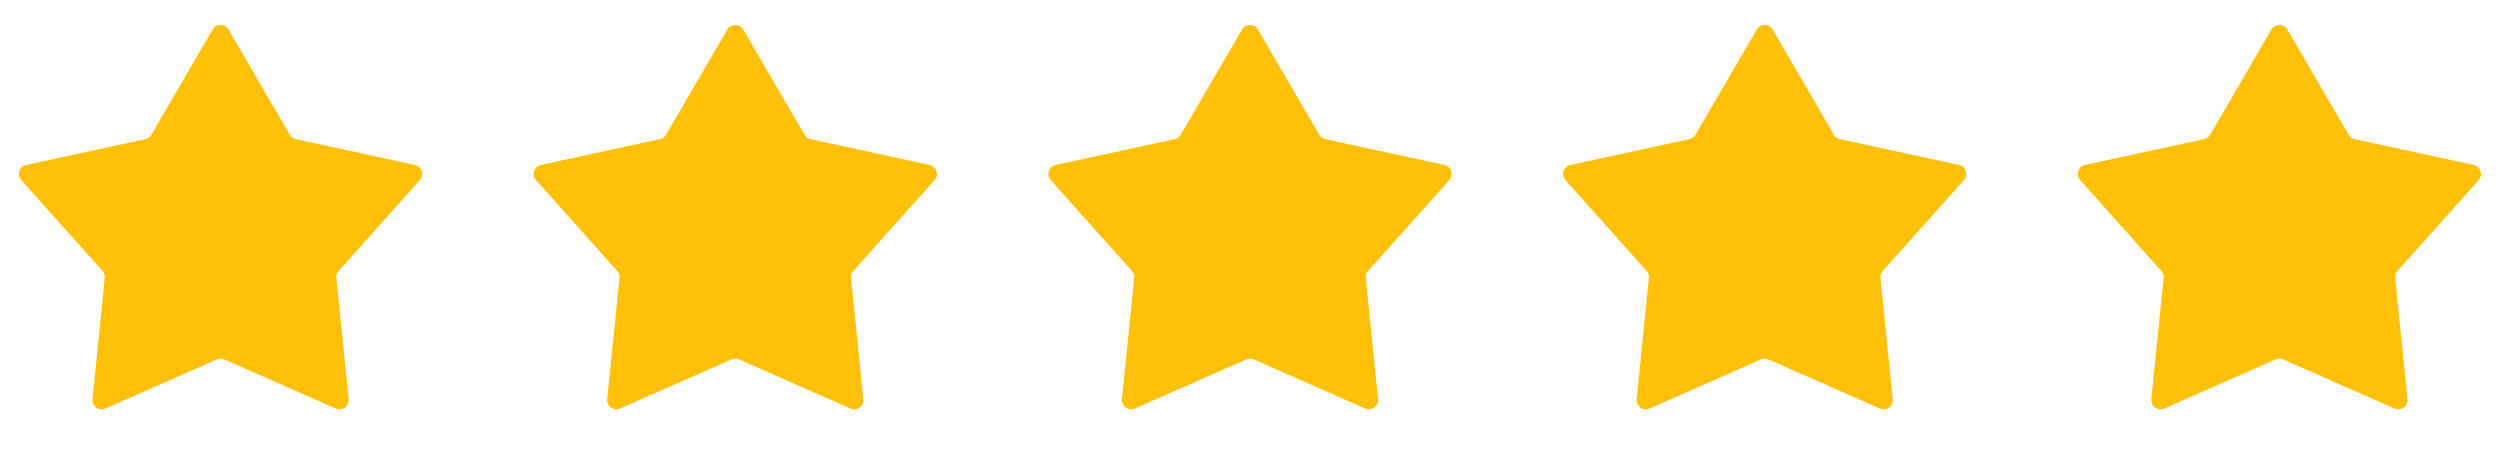
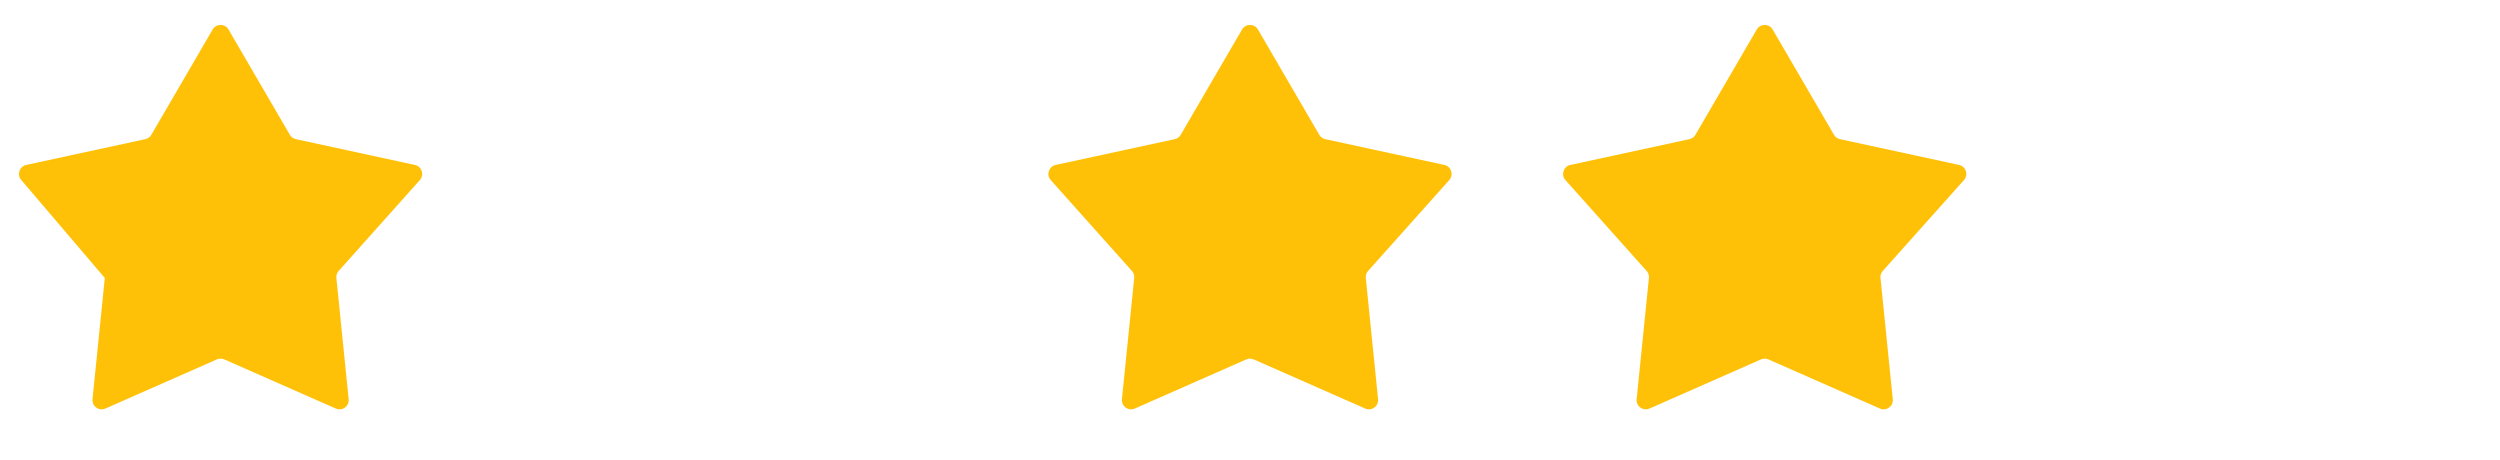
<svg xmlns="http://www.w3.org/2000/svg" width="136" height="25" viewBox="0 0 136 25" fill="none">
-   <path d="M11.568 1.605C11.761 1.274 12.239 1.274 12.432 1.605L15.768 7.333C15.839 7.455 15.957 7.541 16.095 7.57L22.574 8.973C22.948 9.055 23.096 9.509 22.841 9.795L18.424 14.739C18.33 14.843 18.285 14.982 18.299 15.122L18.967 21.717C19.006 22.099 18.619 22.38 18.268 22.225L12.202 19.552C12.073 19.495 11.927 19.495 11.798 19.552L5.732 22.225C5.381 22.38 4.994 22.099 5.033 21.717L5.701 15.122C5.715 14.982 5.67 14.843 5.576 14.739L1.159 9.795C0.904 9.509 1.052 9.055 1.426 8.973L7.905 7.57C8.042 7.541 8.161 7.455 8.232 7.333L11.568 1.605Z" fill="#FFC107" />
-   <path d="M39.568 1.605C39.761 1.274 40.239 1.274 40.432 1.605L43.769 7.333C43.839 7.455 43.958 7.541 44.095 7.57L50.574 8.973C50.948 9.055 51.096 9.509 50.841 9.795L46.424 14.739C46.33 14.843 46.285 14.982 46.299 15.122L46.967 21.717C47.006 22.099 46.618 22.38 46.268 22.225L40.202 19.552C40.073 19.495 39.927 19.495 39.798 19.552L33.732 22.225C33.382 22.38 32.995 22.099 33.033 21.717L33.701 15.122C33.715 14.982 33.67 14.843 33.576 14.739L29.159 9.795C28.904 9.509 29.052 9.055 29.426 8.973L35.905 7.57C36.042 7.541 36.161 7.455 36.231 7.333L39.568 1.605Z" fill="#FFC107" />
+   <path d="M11.568 1.605C11.761 1.274 12.239 1.274 12.432 1.605L15.768 7.333C15.839 7.455 15.957 7.541 16.095 7.57L22.574 8.973C22.948 9.055 23.096 9.509 22.841 9.795L18.424 14.739C18.33 14.843 18.285 14.982 18.299 15.122L18.967 21.717C19.006 22.099 18.619 22.38 18.268 22.225L12.202 19.552C12.073 19.495 11.927 19.495 11.798 19.552L5.732 22.225C5.381 22.38 4.994 22.099 5.033 21.717L5.701 15.122L1.159 9.795C0.904 9.509 1.052 9.055 1.426 8.973L7.905 7.57C8.042 7.541 8.161 7.455 8.232 7.333L11.568 1.605Z" fill="#FFC107" />
  <path d="M67.568 1.605C67.761 1.274 68.239 1.274 68.432 1.605L71.769 7.333C71.839 7.455 71.957 7.541 72.095 7.57L78.574 8.973C78.948 9.055 79.096 9.509 78.841 9.795L74.424 14.739C74.33 14.843 74.285 14.982 74.299 15.122L74.967 21.717C75.006 22.099 74.618 22.38 74.268 22.225L68.202 19.552C68.073 19.495 67.927 19.495 67.798 19.552L61.732 22.225C61.382 22.38 60.995 22.099 61.033 21.717L61.701 15.122C61.715 14.982 61.67 14.843 61.576 14.739L57.159 9.795C56.904 9.509 57.052 9.055 57.426 8.973L63.905 7.57C64.043 7.541 64.161 7.455 64.231 7.333L67.568 1.605Z" fill="#FFC107" />
  <path d="M95.568 1.605C95.761 1.274 96.239 1.274 96.432 1.605L99.769 7.333C99.839 7.455 99.957 7.541 100.095 7.57L106.574 8.973C106.948 9.055 107.096 9.509 106.841 9.795L102.424 14.739C102.33 14.843 102.285 14.982 102.299 15.122L102.967 21.717C103.006 22.099 102.619 22.38 102.268 22.225L96.202 19.552C96.073 19.495 95.927 19.495 95.798 19.552L89.732 22.225C89.382 22.38 88.995 22.099 89.033 21.717L89.701 15.122C89.715 14.982 89.67 14.843 89.576 14.739L85.159 9.795C84.904 9.509 85.052 9.055 85.426 8.973L91.905 7.57C92.043 7.541 92.161 7.455 92.231 7.333L95.568 1.605Z" fill="#FFC107" />
-   <path d="M123.568 1.605C123.761 1.274 124.239 1.274 124.432 1.605L127.768 7.333C127.839 7.455 127.958 7.541 128.095 7.57L134.574 8.973C134.948 9.055 135.096 9.509 134.841 9.795L130.424 14.739C130.33 14.843 130.285 14.982 130.299 15.122L130.967 21.717C131.006 22.099 130.619 22.38 130.268 22.225L124.202 19.552C124.073 19.495 123.927 19.495 123.798 19.552L117.732 22.225C117.381 22.38 116.994 22.099 117.033 21.717L117.701 15.122C117.715 14.982 117.67 14.843 117.576 14.739L113.159 9.795C112.904 9.509 113.052 9.055 113.426 8.973L119.905 7.57C120.042 7.541 120.161 7.455 120.232 7.333L123.568 1.605Z" fill="#FFC107" />
</svg>